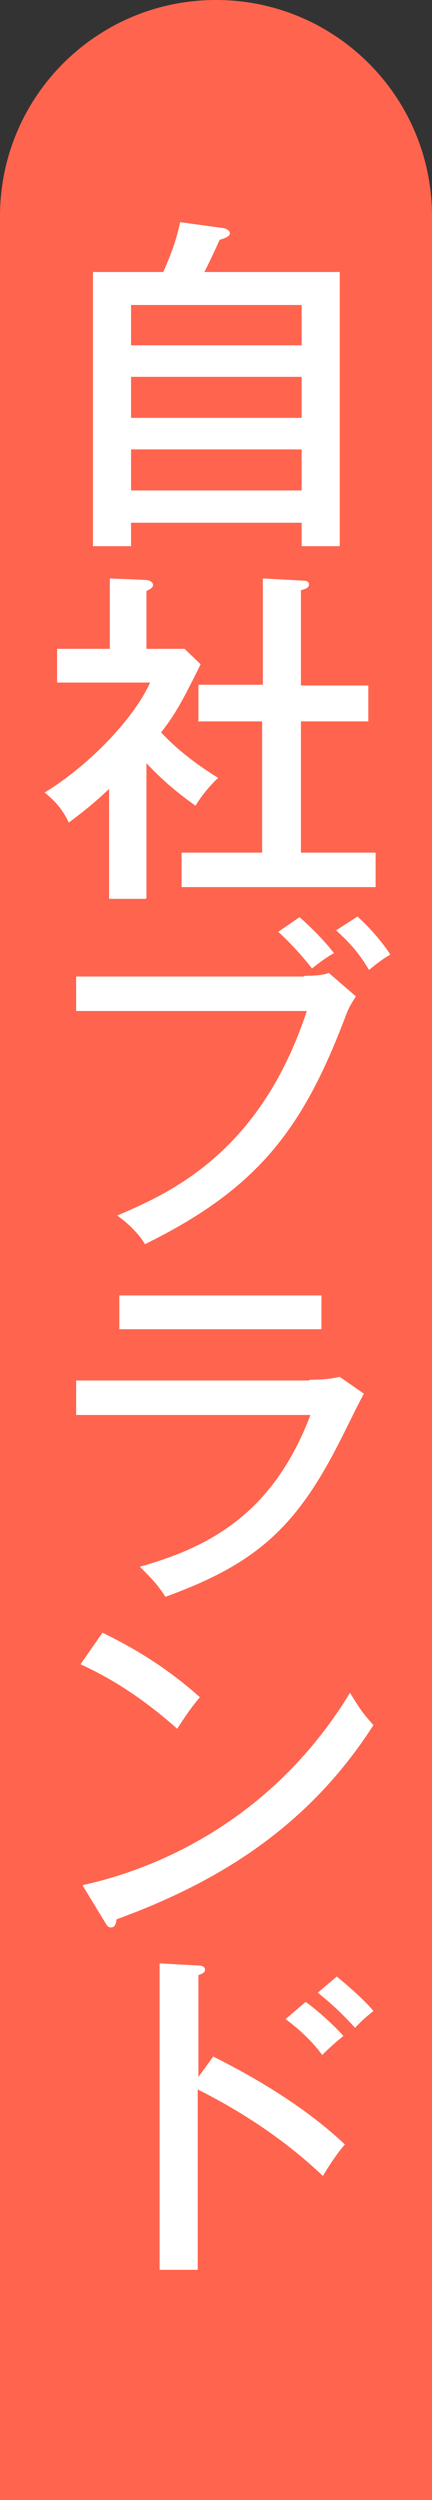
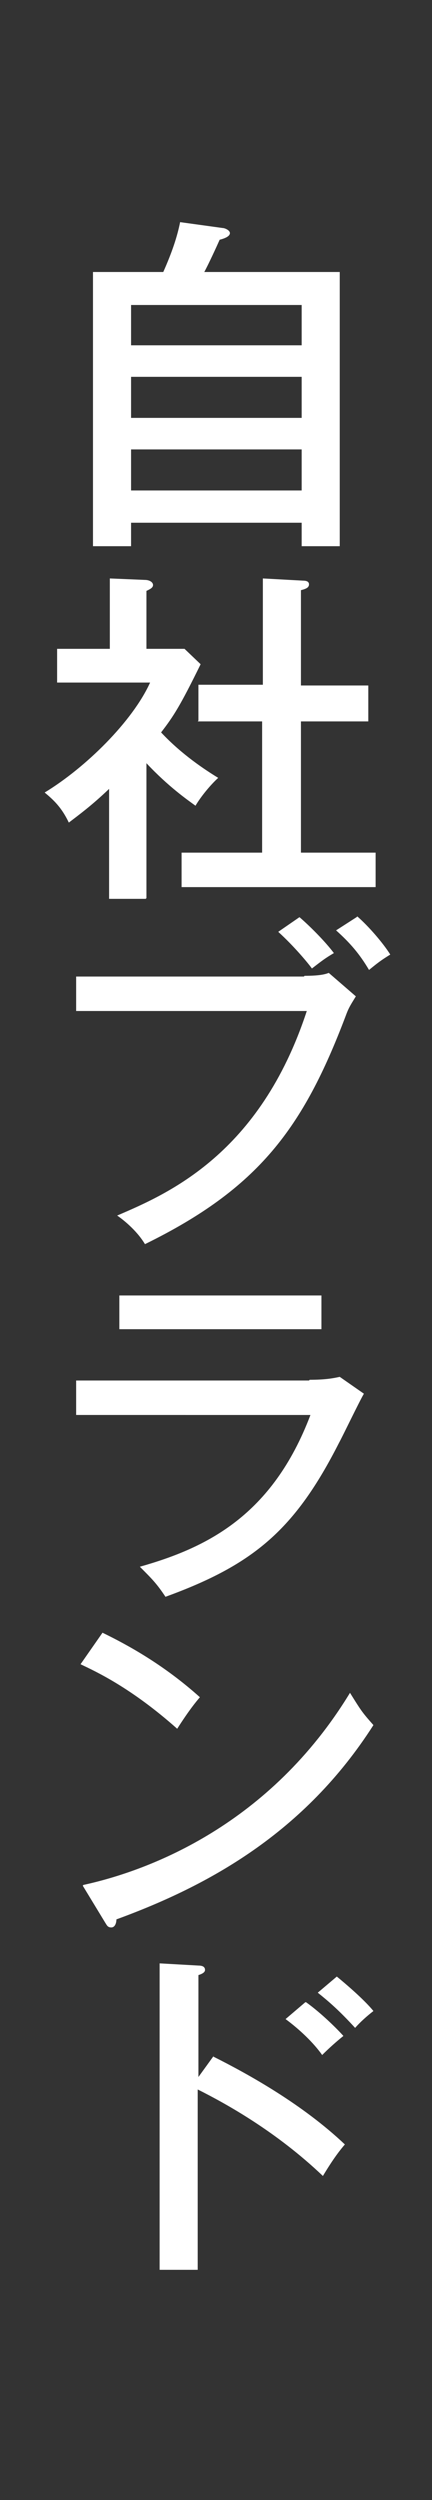
<svg xmlns="http://www.w3.org/2000/svg" id="_レイヤー_1" version="1.1" viewBox="0 0 59 341">
  <rect x="0" y="0" width="59" height="341" fill="#333333" stroke="none" />
  <defs>
    <style>
      .st0 {
        fill: #ff644e;
      }

      .st1 {
        isolation: isolate;
      }

      .st2 {
        display: none;
      }

      .st2, .st3 {
        fill: #fff;
      }
    </style>
  </defs>
-   <path class="st0" d="M29.5,0h0C45.8,0,59,13.2,59,29.5v311.5H0V29.5C0,13.2,13.2,0,29.5,0Z" />
  <path class="st2" d="M16.2,41.7c0,2.3-.3,4.5-.8,6.7-.9,4.9-1.4,9.8-1.5,14.8,0,4.5.8,10.3,2,13.4,0,.3.3.5.6.5,1.2,0,2.4-.4,3.6-.7.4,0,.6-.3.6-.6v-1.3c0-.5,0-.9.1-1.4.6-2.3,1.5-4.6,2.5-6.8.1-.2.2-.5.2-.7s-.2-.5-.3-.7c-.6-.9-1.2-1.8-1.5-2.8-1.3,3.2-2.1,4.6-3,6.7-.2-1.7-.3-3.5-.3-5.3.1-4.9.8-9.8,1.8-14.5.2-1.1.5-2.2,1.1-3.2.6-.9.7-1,.7-1.3s-.3-.7-1-1.1c-1.5-.8-3.1-1.3-4.7-1.7h-.1ZM26.3,64.9c0,2.1.4,4.1,1.5,5.8,1.9,2.7,4.9,3.7,11.4,3.7s4.8-.2,7.1-.5c.7,0,.7,0,.7-.7,0-1.3,0-2.6-.3-3.9,0-.6-.2-.6-.6-.6-2.8.4-5.6.6-8.4.6-4.8,0-6.9-1.1-7.1-4.2,0-.5,0-.7-.4-.7l-4,.4h.1ZM27.7,52.2c3.3-.7,6.6-1,10-1s4.5,0,7.1.3c.4,0,.5,0,.6-.5v-3.8c0-1.3,0-.5-1-.6-1.8-.2-3.9-.3-6.5-.3s-6.4.3-9.5.8c-.4,0-.6.2-.6.8s0,1.9-.1,4.4h0ZM33.5,84.5c-.6,1.2-1.4,2.4-2.4,3.4-3.8,4.2-7.4,8-11.1,12.1-1.4,1.5-2.1,2.5-2.1,4s.7,2.5,2.3,3.8c5.8,4.5,11.2,9.6,16,15.2.2.3.4.4.5.4s.4,0,.6-.4c.7-.7,2-2,3-3.1.2-.2.3-.4.3-.5,0-.2,0-.4-.3-.6-5-5.2-10.5-9.9-16.3-14.2-.4-.3-.6-.5-.6-.8s.2-.5.6-1c3.4-3.6,8.2-8.2,12-11.7.6-.6,1.3-1.2,2.1-1.6.4,0,.6-.5.6-.9s0-.5-.4-.7c-1.5-1.3-3.1-2.4-4.8-3.4h0ZM16.2,131.7c0,2.3-.3,4.5-.8,6.7-.9,4.9-1.4,9.8-1.5,14.8,0,4.5.8,10.3,2,13.4,0,.3.3.5.6.5,1.2-.1,2.4-.4,3.6-.7.4,0,.6-.3.6-.6v-1.3c0-.5,0-.9.1-1.4.6-2.3,1.5-4.6,2.5-6.8.1-.2.2-.5.2-.7s-.2-.5-.3-.7c-.6-.9-1.1-1.8-1.5-2.8-1.3,3.1-2.1,4.6-3,6.7-.2-1.7-.3-3.5-.3-5.3.1-4.9.8-9.8,1.8-14.5.2-1.1.5-2.2,1.1-3.2.6-.9.7-1,.7-1.4s-.3-.7-1-1.1c-1.5-.8-3.1-1.3-4.7-1.7h-.1ZM26.3,154.9c0,2.1.4,4.1,1.5,5.9,1.9,2.7,4.9,3.7,11.4,3.7s4.8-.2,7.1-.5c.7,0,.7-.1.7-.7,0-1.3,0-2.6-.3-3.9,0-.6-.2-.6-.6-.6-2.8.4-5.6.6-8.4.6-4.8,0-6.9-1.1-7.1-4.2,0-.5,0-.7-.4-.7l-4,.4h.1ZM27.7,142.1c3.3-.7,6.6-1,10-1s4.5,0,7.1.3c.4,0,.5-.1.6-.5v-3.8c0-1.3,0-.5-1-.6-1.8-.2-3.9-.3-6.5-.3s-6.4.3-9.5.8c-.4,0-.6.2-.6.8s0,1.9-.1,4.4h0ZM33.5,174.5c-.6,1.2-1.4,2.4-2.4,3.4-3.8,4.2-7.4,8-11.1,12.1-1.4,1.5-2.1,2.5-2.1,4s.7,2.5,2.3,3.8c5.8,4.5,11.2,9.6,16,15.2.2.3.4.4.5.4s.4-.1.6-.4c.7-.7,2-2,3-3.1.2-.2.3-.4.3-.5,0-.2,0-.4-.3-.6-5-5.2-10.5-9.9-16.3-14.2-.4-.3-.6-.5-.6-.8s.2-.5.6-1c3.4-3.6,8.2-8.2,12-11.7.6-.6,1.3-1.2,2.1-1.6.4-.1.6-.5.6-.9s0-.5-.4-.7c-1.5-1.3-3.1-2.4-4.8-3.4h0ZM18.9,228.2h29.7q.4,0,.4-.5v-3.4c0-.4,0-.5-.4-.5h-14.8v-2.1c0-.7,0-1.3.3-1.9.2-.3.3-.6.3-.9s-.3-.4-.7-.4c-1.5-.1-3-.2-4.6-.3.2,1.2.3,2.4.3,3.6v1.9h-14.7c-.4,0-.5,0-.5.5v8.5c0,4.5-.2,9-1,13.5-.6,3.3-1.8,6.5-3.6,9.4,1.1.7,2.1,1.6,2.9,2.5.4.5.7.7.9.7s.4-.3.7-.9c1.7-3.1,2.9-6.5,3.5-9.9.9-4.8,1.3-9.6,1.2-14.4v-5.4h.1ZM36.3,242.4c-.5.3-.6.4-.4.8,1.6,2.3,3,4.8,4.3,7.2-3.9.7-8.3,1.3-12.6,1.8,2-5.2,3.8-10.6,5.2-16,.2-.9.5-1.8,1.1-2.5.2-.2.4-.6.4-.9s0-.6-.7-.8c-1.6-.5-3.2-1-4.9-1.4,0,1.4-.2,2.8-.6,4.2-1.4,6.1-3.2,12-5.5,17.8-1.7.1-3.3.1-5,0,.4,1.8.7,3.4,1.1,4.7.2.5.4.7.7.7s.5-.1.7-.3c.5-.3,1.1-.4,1.6-.5,7.2-.8,14.8-2,20.4-3,.6,1.4,1.2,2.7,1.8,4.1.2.5.4.6.9.3l3.2-1.8c.5-.3.6-.5.4-.9-2.4-5.2-5.2-10.3-8.4-15-.3-.4-.4-.4-.9,0l-2.9,1.4h.1ZM44.3,290.6c0,2.6-.5,5.2-1.1,7.7-.4,1.3-.7,1.4-1.7,1.4s-2.7,0-4-.3c.5.9.9,1.9,1.1,3,.2.9.7,1.4,1.4,1.5.7,0,1.5.1,2.2,0,2.3.2,4.4-1.2,5-3.5.9-2.8,1.3-5.7,1.4-8.6l.3-4.5c0-.5,0-.6-.6-.6h-16.7c.2-.3.4-.6.7-.8.2-.1.4-.3.4-.6s-.2-.5-.6-.6l-1.4-.4h19.2c.4,0,.5,0,.5-.5v-2.9q0-.5-.5-.5h-26.7c-.4,0-.5,0-.5.5v2.9q0,.5.5.5h5.2c-.2.7-.5,1.3-.9,1.9-2.1,3.1-4.8,5.6-8.1,7.4.8.5,1.5,1.2,2.1,1.9.4.5.7.8.9.8s.5-.2,1.1-.6c2.2-1.4,4.2-3.2,5.8-5.3h2.8c-2.5,3.5-5.9,6.2-9.8,8.1.7.4,1.3,1,1.8,1.6s.7.9,1.1.9.8-.2,1.1-.5c4.2-2.4,7.7-5.9,10.2-10h2.4c-2,4.4-5.4,8-10.8,11,.7.5,1.4,1,1.9,1.7.5.6.8.9,1.1.9s.5-.2,1.1-.5c4.8-3.2,8.6-7.7,10.8-13h1.5-.2ZM32.1,264.9h-5.3c-.4,0-.5,0-.5.5v13.1q0,.5.5.5h18.8c.4,0,.5,0,.5-.5v-13.1q0-.5-.5-.5h-13.5ZM41.8,275.6h-11.5v-2.2h11.5v2.2ZM41.8,268.3v2.2h-11.5v-2.2h11.5ZM19.5,278.9h3.5c.4,0,.5,0,.5-.5v-3.4q0-.5-.5-.5h-3.5v-4c0-3.3,0-4.4.3-5,.1-.3.2-.6.3-.9,0-.2-.3-.5-.7-.5-1.4-.1-2.8-.2-4.5-.3.3,2.2.4,4.5.4,6.8v3.9h-4.4q-.4,0-.4.5v3.4q0,.5.4.5h4.4v11.2c-.4.1-.7.2-1,.4-1.4.5-2.9.9-4.3,1.1.3,1.4.7,2.7,1.2,4,.2.5.4.6.7.6s.6-.2.8-.4c.4-.3.9-.5,1.4-.6,2.8-1.1,5.5-2.4,8.1-3.9,1.2-.7,1.2-.6,1.1-2.1v-2.8c-1.2.7-2.5,1.3-3.6,1.8v-9.3h-.2Z" />
  <g class="st1">
    <g class="st1">
      <path class="st3" d="M46.4,37.1v37.4h-5.2v-3.2h-23.3v3.2h-5.2v-37.4h9.6c1.2-2.7,1.9-4.8,2.3-6.8l5.8.8c.3,0,1,.3,1,.7s-.6.7-1.4.9c-.4.9-1.5,3.3-2.1,4.4h18.5ZM17.9,47.1h23.3v-5.5h-23.3v5.5ZM41.2,51.4h-23.3v5.6h23.3v-5.6ZM41.2,61.3h-23.3v5.6h23.3v-5.6Z" />
      <path class="st3" d="M19.9,122.6h-5v-15c-2.4,2.3-4.2,3.6-5.5,4.6-1-2.1-2.1-3.1-3.3-4.1,5.6-3.4,12-9.7,14.4-15H7.8v-4.6h7.2v-9.6l4.8.2c.6,0,1.1.3,1.1.7s-.5.6-.9.8v7.9h5.2l2.2,2.1c-2.8,5.7-3.7,7.1-5.4,9.3,2.8,3,6,5.1,7.8,6.2-1.1,1-2.4,2.6-3.1,3.8-1.1-.8-3.7-2.6-6.7-5.8v18.4ZM27.1,98.3v-4.9h8.8v-14.5l5.5.3c.4,0,.8.1.8.5s-.3.6-1.1.8v13h9.2v4.9h-9.2v17.9h10.2v4.7h-26.5v-4.7h11v-17.9h-8.8Z" />
      <path class="st3" d="M41.6,133.1c2,0,2.8-.2,3.3-.4l3.7,3.2c-.8,1.3-1,1.6-1.4,2.7-5.8,15.3-11.9,23.5-27.4,31.1-1.2-2-3.2-3.5-3.8-3.9,7-3,19.5-8.4,25.9-27.9H10.4v-4.7h31.1ZM40.9,125.1c1.4,1.2,3.5,3.3,4.7,4.9-1.2.7-1.7,1.1-3,2.1-.5-.7-2.4-3-4.6-5l2.9-2ZM48.8,125c1.5,1.3,3.5,3.6,4.5,5.2-1.3.8-1.8,1.2-2.9,2.1-1.3-2.2-2.6-3.7-4.5-5.4l2.8-1.8Z" />
      <path class="st3" d="M42.3,188.2c2.1,0,3.2-.2,4.1-.4l3.3,2.3c-.6,1-2.9,5.8-3.4,6.7-6,11.8-11.6,16.6-23.7,21-1.2-1.8-1.8-2.4-3.5-4.1,9.2-2.6,18.1-7,23.3-20.7H10.4v-4.7h31.8ZM43.9,176.7v4.6h-27.6v-4.6h27.6Z" />
      <path class="st3" d="M14,222.7c3.5,1.7,8.4,4.4,13.3,8.8-.6.7-1.5,1.8-3.1,4.3-6.3-5.6-11.1-7.8-13.2-8.8l3-4.3ZM11.4,257.1c9.2-2,25.5-8.3,36.4-26.2,1.5,2.4,1.6,2.6,3.2,4.4-9.4,14.7-22.5,21.9-35.1,26.5,0,.5-.2,1.1-.7,1.1s-.6-.3-.8-.6l-3.1-5.1Z" />
      <path class="st3" d="M29.1,280.5c5,2.5,12.3,6.6,18,12-.6.7-1.5,1.8-3,4.3-6.3-6-13.1-9.8-17.1-11.8v24.6h-5.2v-41.8l5.3.3c.6,0,.9.2.9.6s-.6.6-.9.7v13.9l2.1-2.9ZM41.8,273.1c2.1,1.5,4.3,3.7,5.1,4.6-1,.8-2,1.7-2.9,2.6-1.2-1.7-3.1-3.5-5-4.9l2.7-2.3ZM46,269.6c1.1.9,3.7,3.1,5,4.7-.9.7-1.8,1.5-2.5,2.3-2.2-2.4-3.6-3.6-5.1-4.8l2.6-2.2Z" />
    </g>
  </g>
</svg>